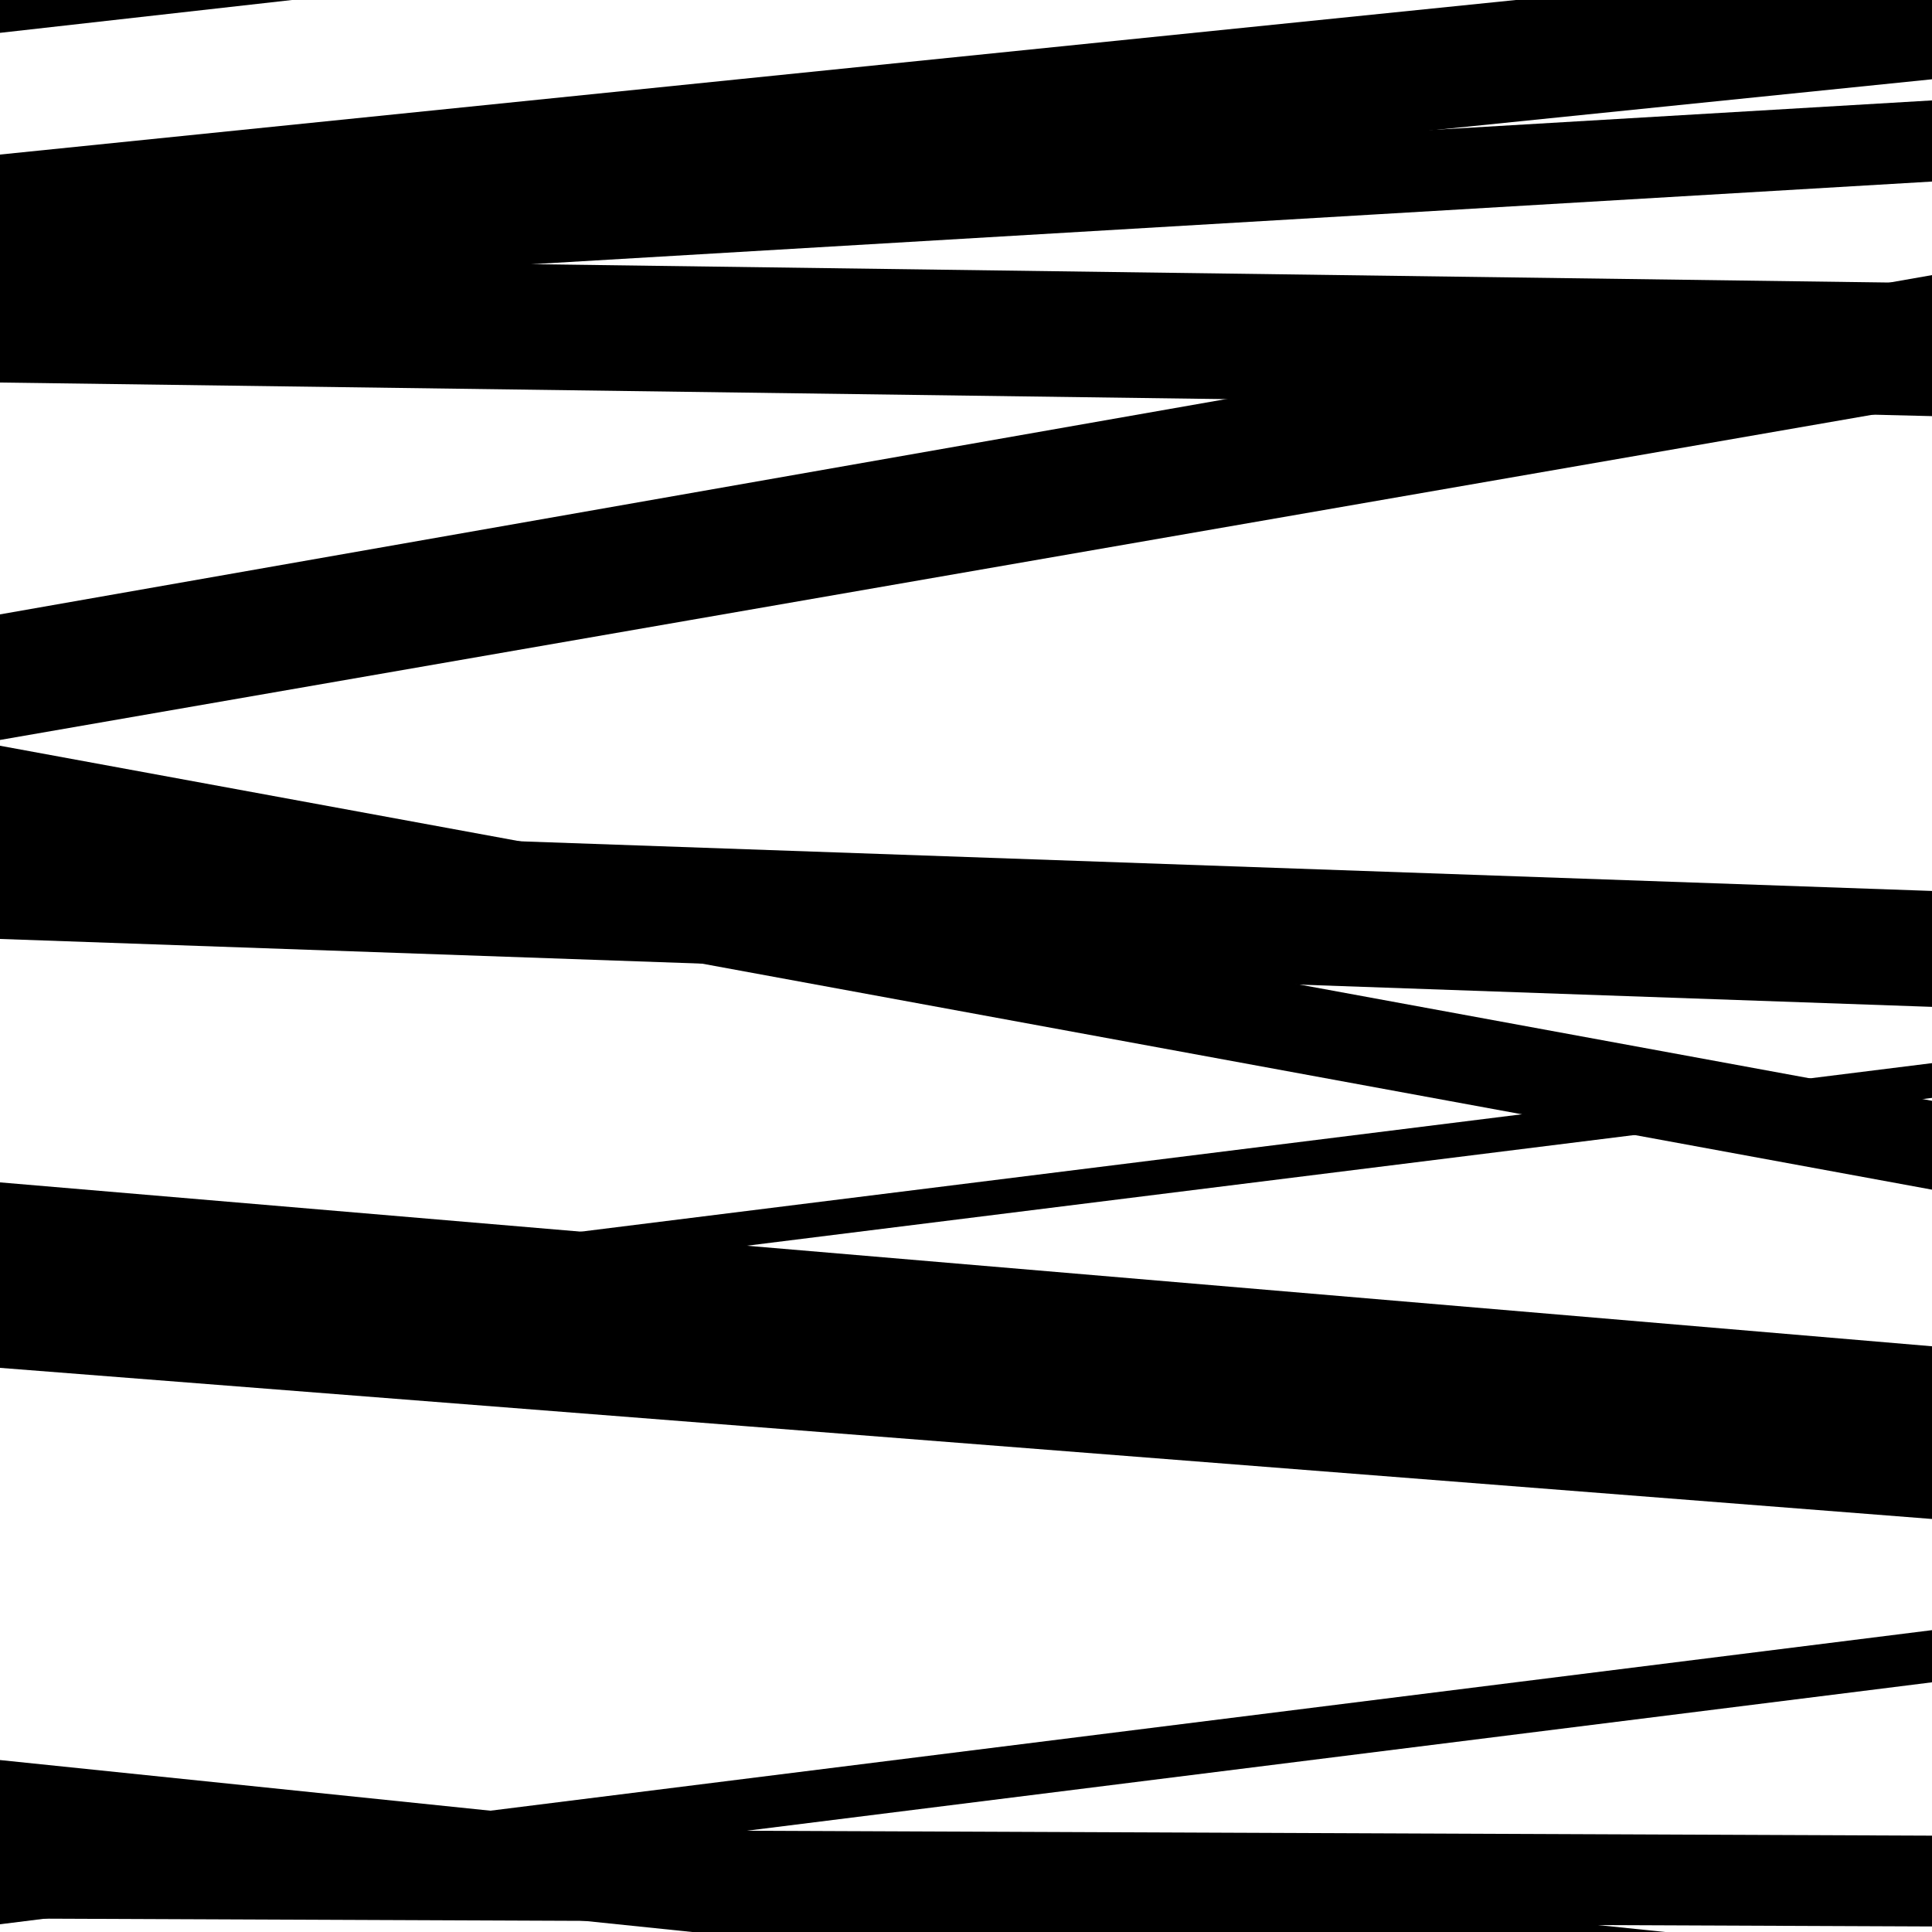
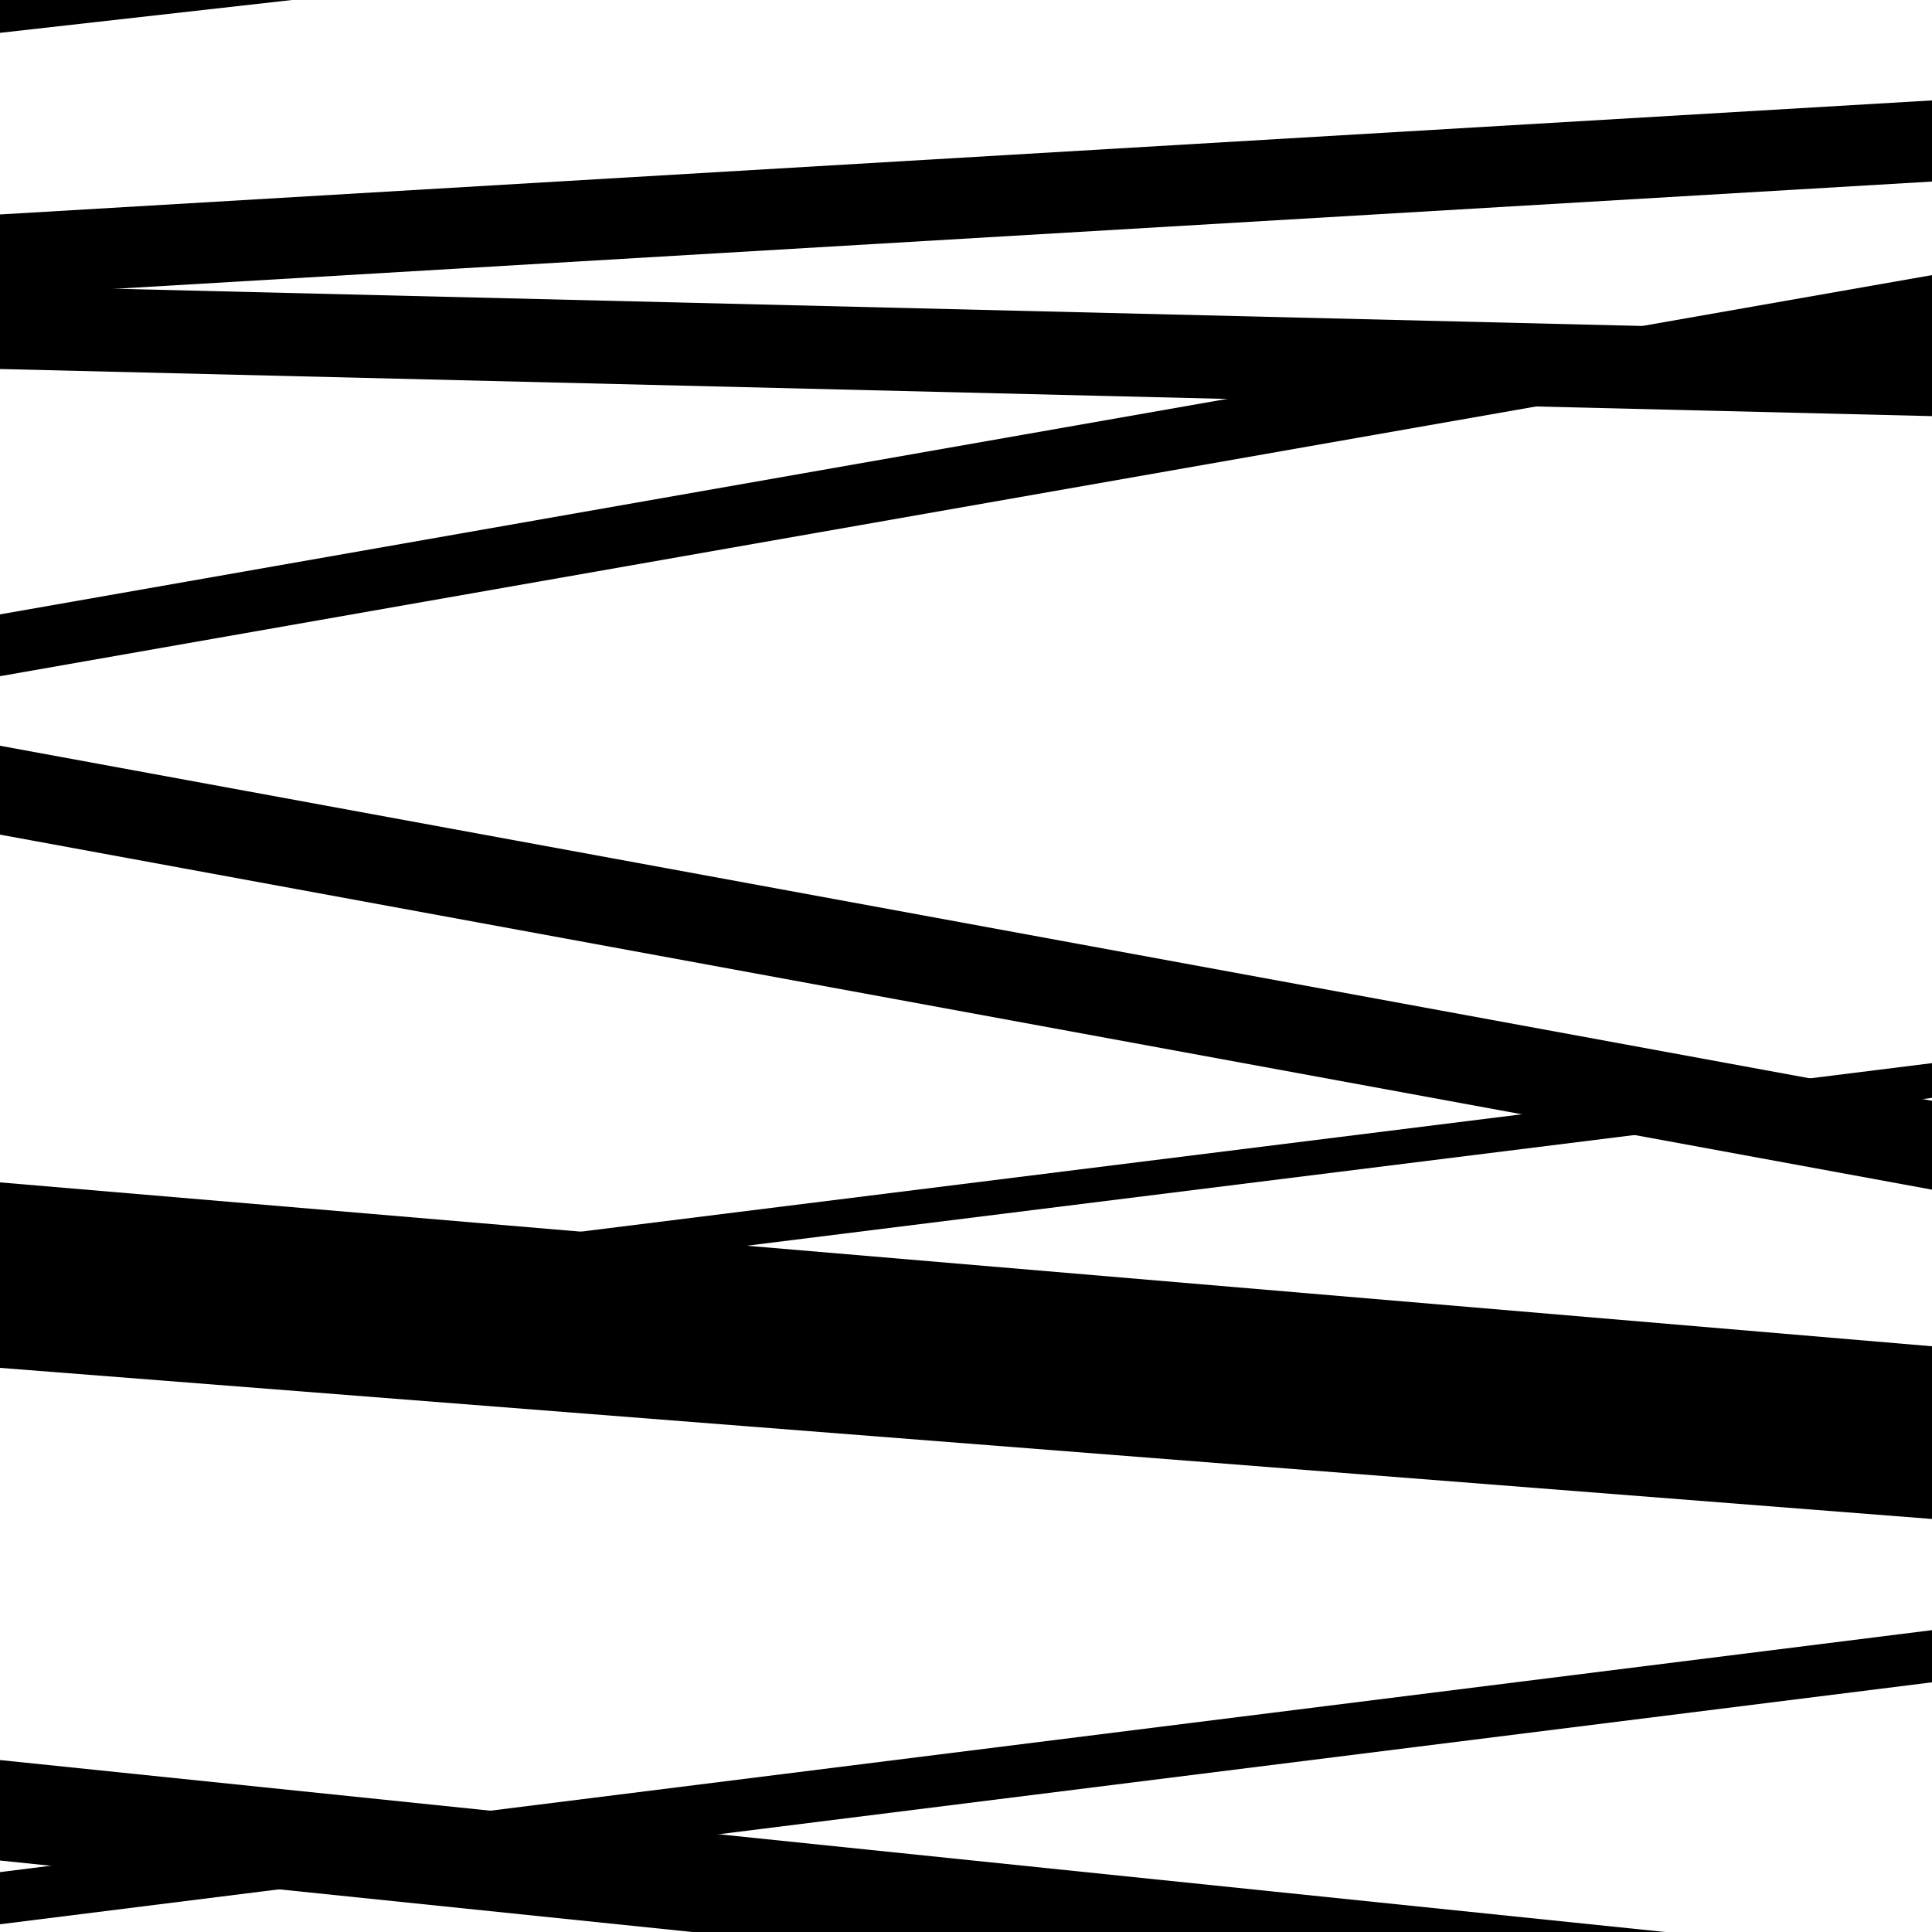
<svg xmlns="http://www.w3.org/2000/svg" viewBox="0 0 1000 1000" height="1000" width="1000">
  <rect x="0" y="0" width="1000" height="1000" fill="#ffffff" />
  <path opacity="0.8" d="M 0 17 L 1000 -95.501 L 1000 -165.501 L 0 -53 Z" fill="hsl(335, 15%, 50%)" />
-   <path opacity="0.8" d="M 0 198 L 1000 211.548 L 1000 146.548 L 0 133 Z" fill="hsl(340, 25%, 70%)" />
-   <path opacity="0.8" d="M 0 383 L 1000 209.314 L 1000 147.314 L 0 321 Z" fill="hsl(345, 30%, 90%)" />
  <path opacity="0.8" d="M 0 693 L 1000 568.274 L 1000 550.274 L 0 675 Z" fill="hsl(330, 10%, 30%)" />
-   <path opacity="0.8" d="M 0 993 L 1000 997.133 L 1000 950.133 L 0 946 Z" fill="hsl(335, 15%, 50%)" />
-   <path opacity="0.8" d="M 0 143 L 1000 41.034 L 1000 -21.966 L 0 80 Z" fill="hsl(340, 25%, 70%)" />
  <path opacity="0.8" d="M 0 350 L 1000 174.393 L 1000 142.393 L 0 318 Z" fill="hsl(345, 30%, 90%)" />
  <path opacity="0.8" d="M 0 670 L 1000 754.829 L 1000 696.829 L 0 612 Z" fill="hsl(330, 10%, 30%)" />
  <path opacity="0.8" d="M 0 996 L 1000 870.76 L 1000 843.76 L 0 969 Z" fill="hsl(335, 15%, 50%)" />
  <path opacity="0.8" d="M 0 153 L 1000 93.971 L 1000 51.971 L 0 111 Z" fill="hsl(340, 25%, 70%)" />
  <path opacity="0.8" d="M 0 432 L 1000 615.767 L 1000 569.767 L 0 386 Z" fill="hsl(345, 30%, 90%)" />
  <path opacity="0.8" d="M 0 708 L 1000 786.22 L 1000 738.22 L 0 660 Z" fill="hsl(330, 10%, 30%)" />
  <path opacity="0.8" d="M 0 963 L 1000 1066.262 L 1000 1014.262 L 0 911 Z" fill="hsl(335, 15%, 50%)" />
  <path opacity="0.8" d="M 0 191 L 1000 215.388 L 1000 172.388 L 0 148 Z" fill="hsl(340, 25%, 70%)" />
-   <path opacity="0.8" d="M 0 486 L 1000 521.151 L 1000 461.151 L 0 426 Z" fill="hsl(345, 30%, 90%)" />
</svg>